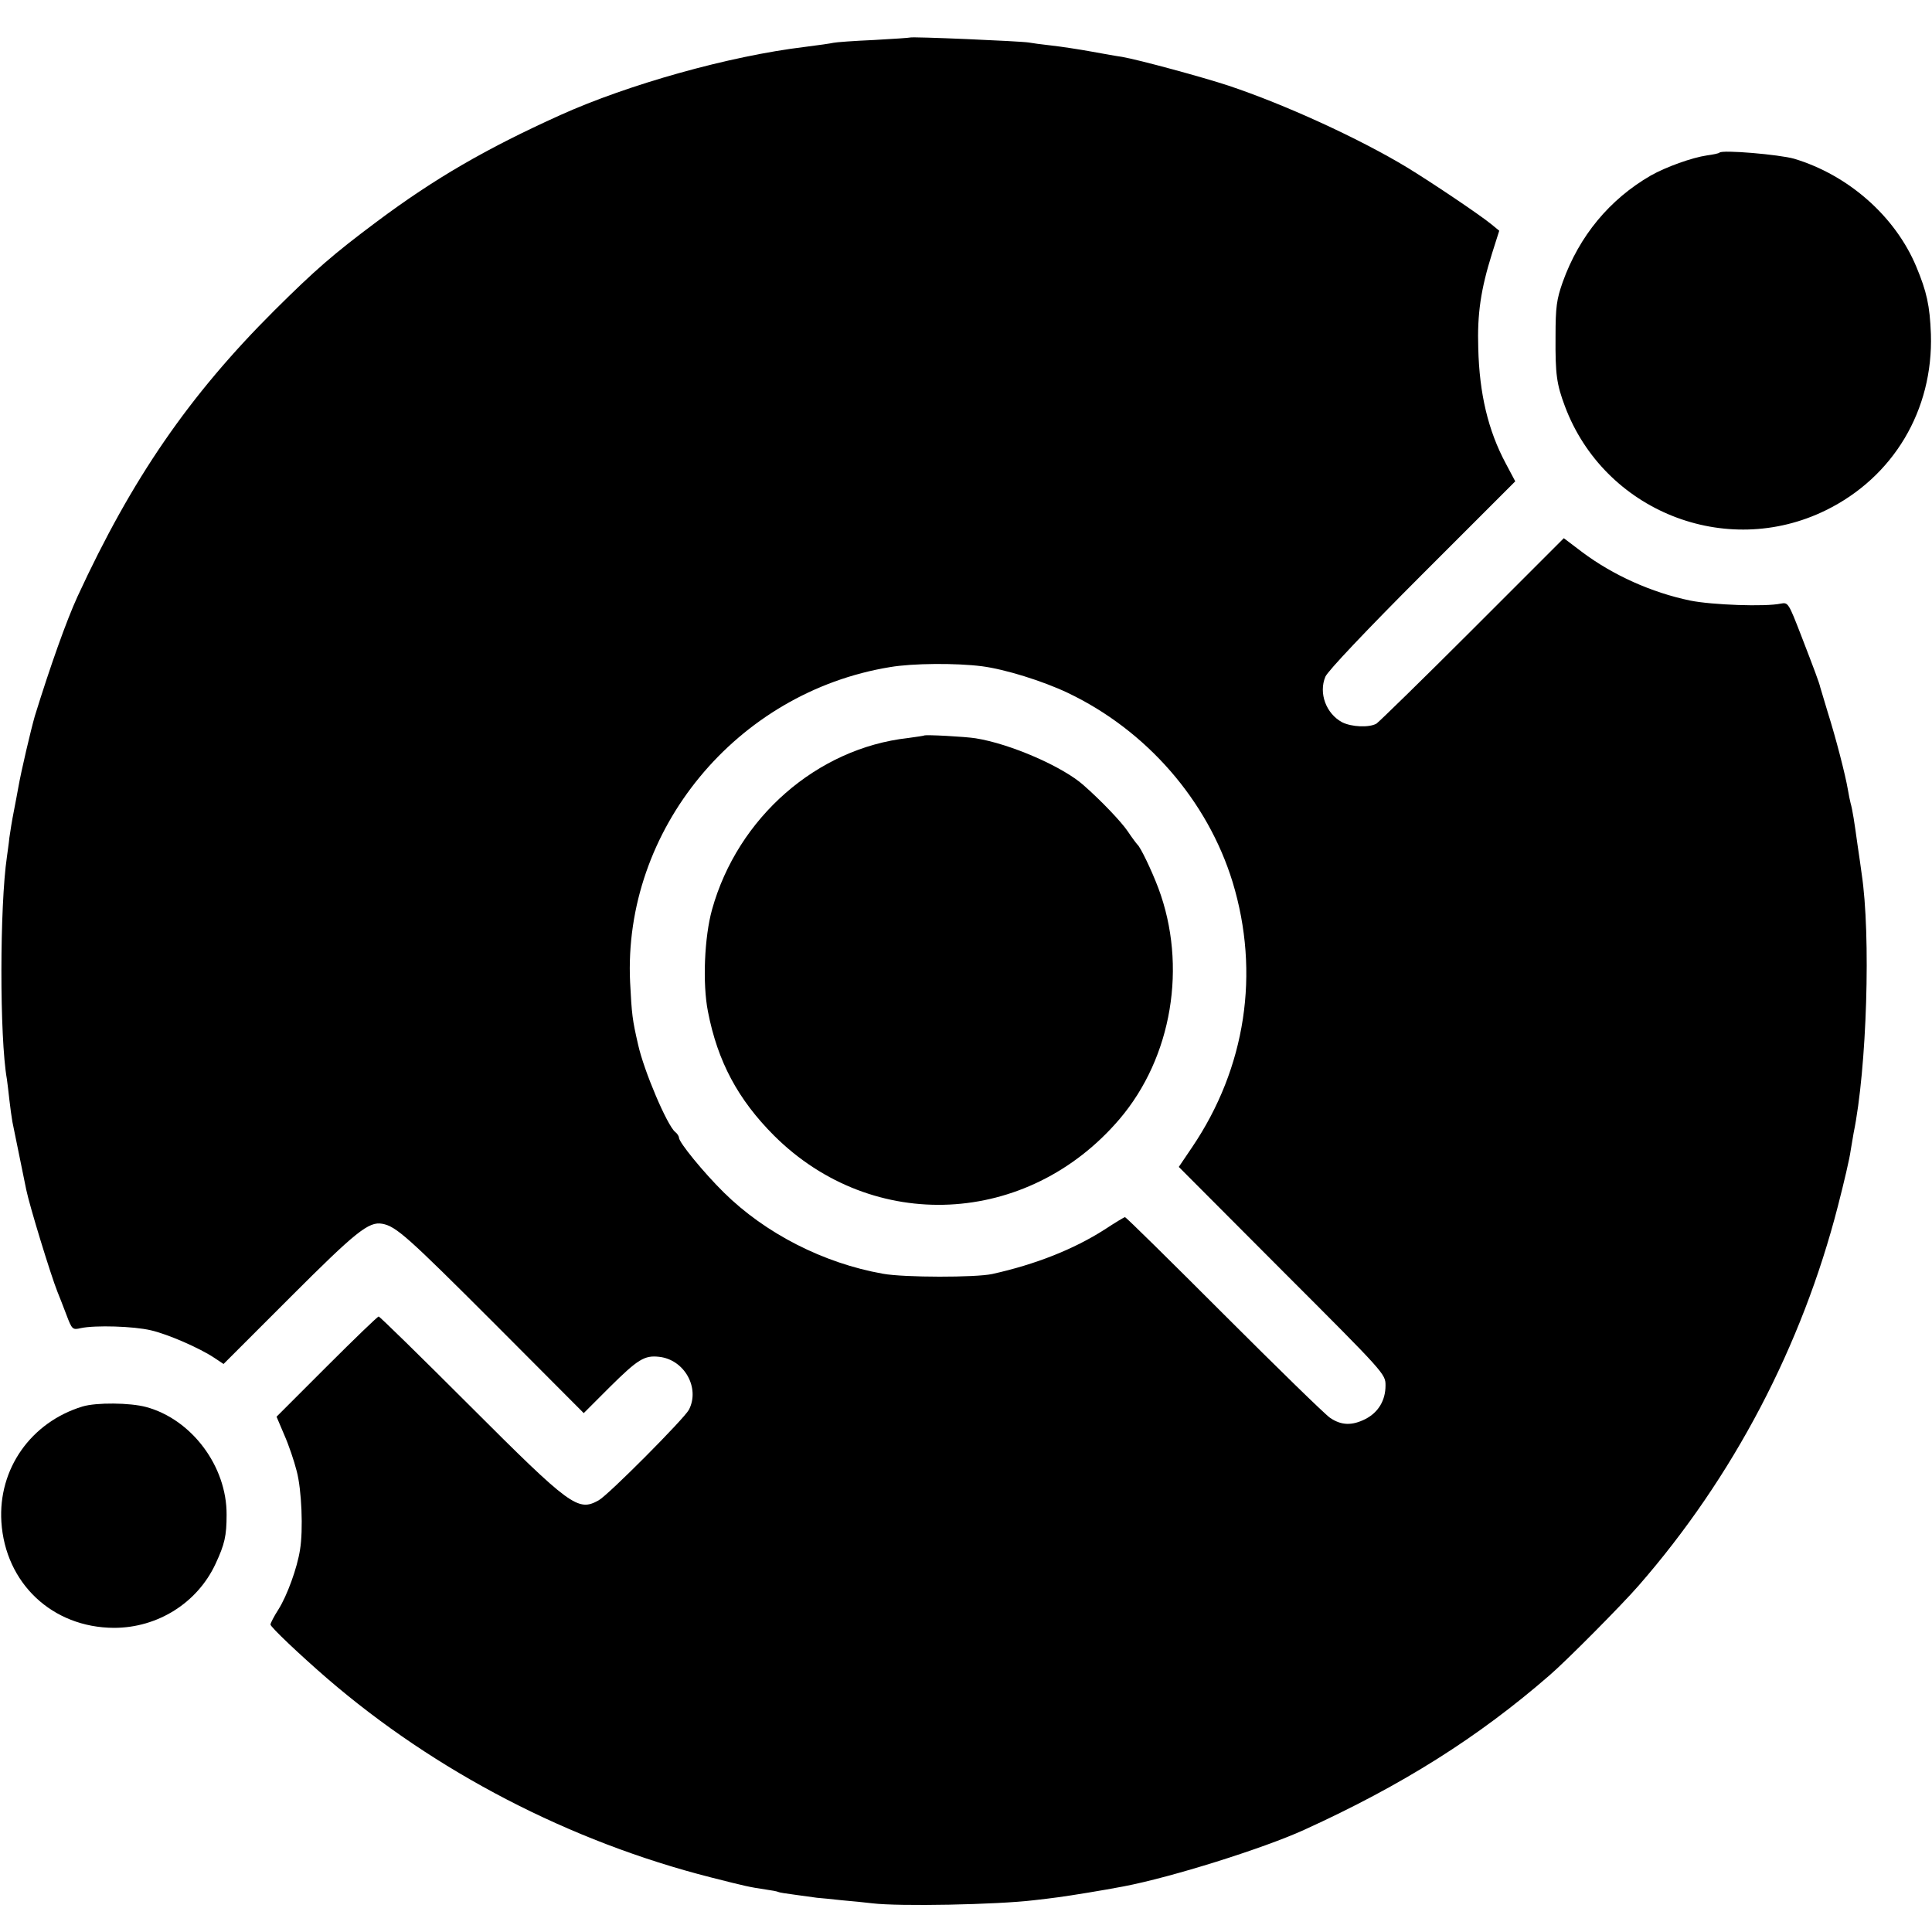
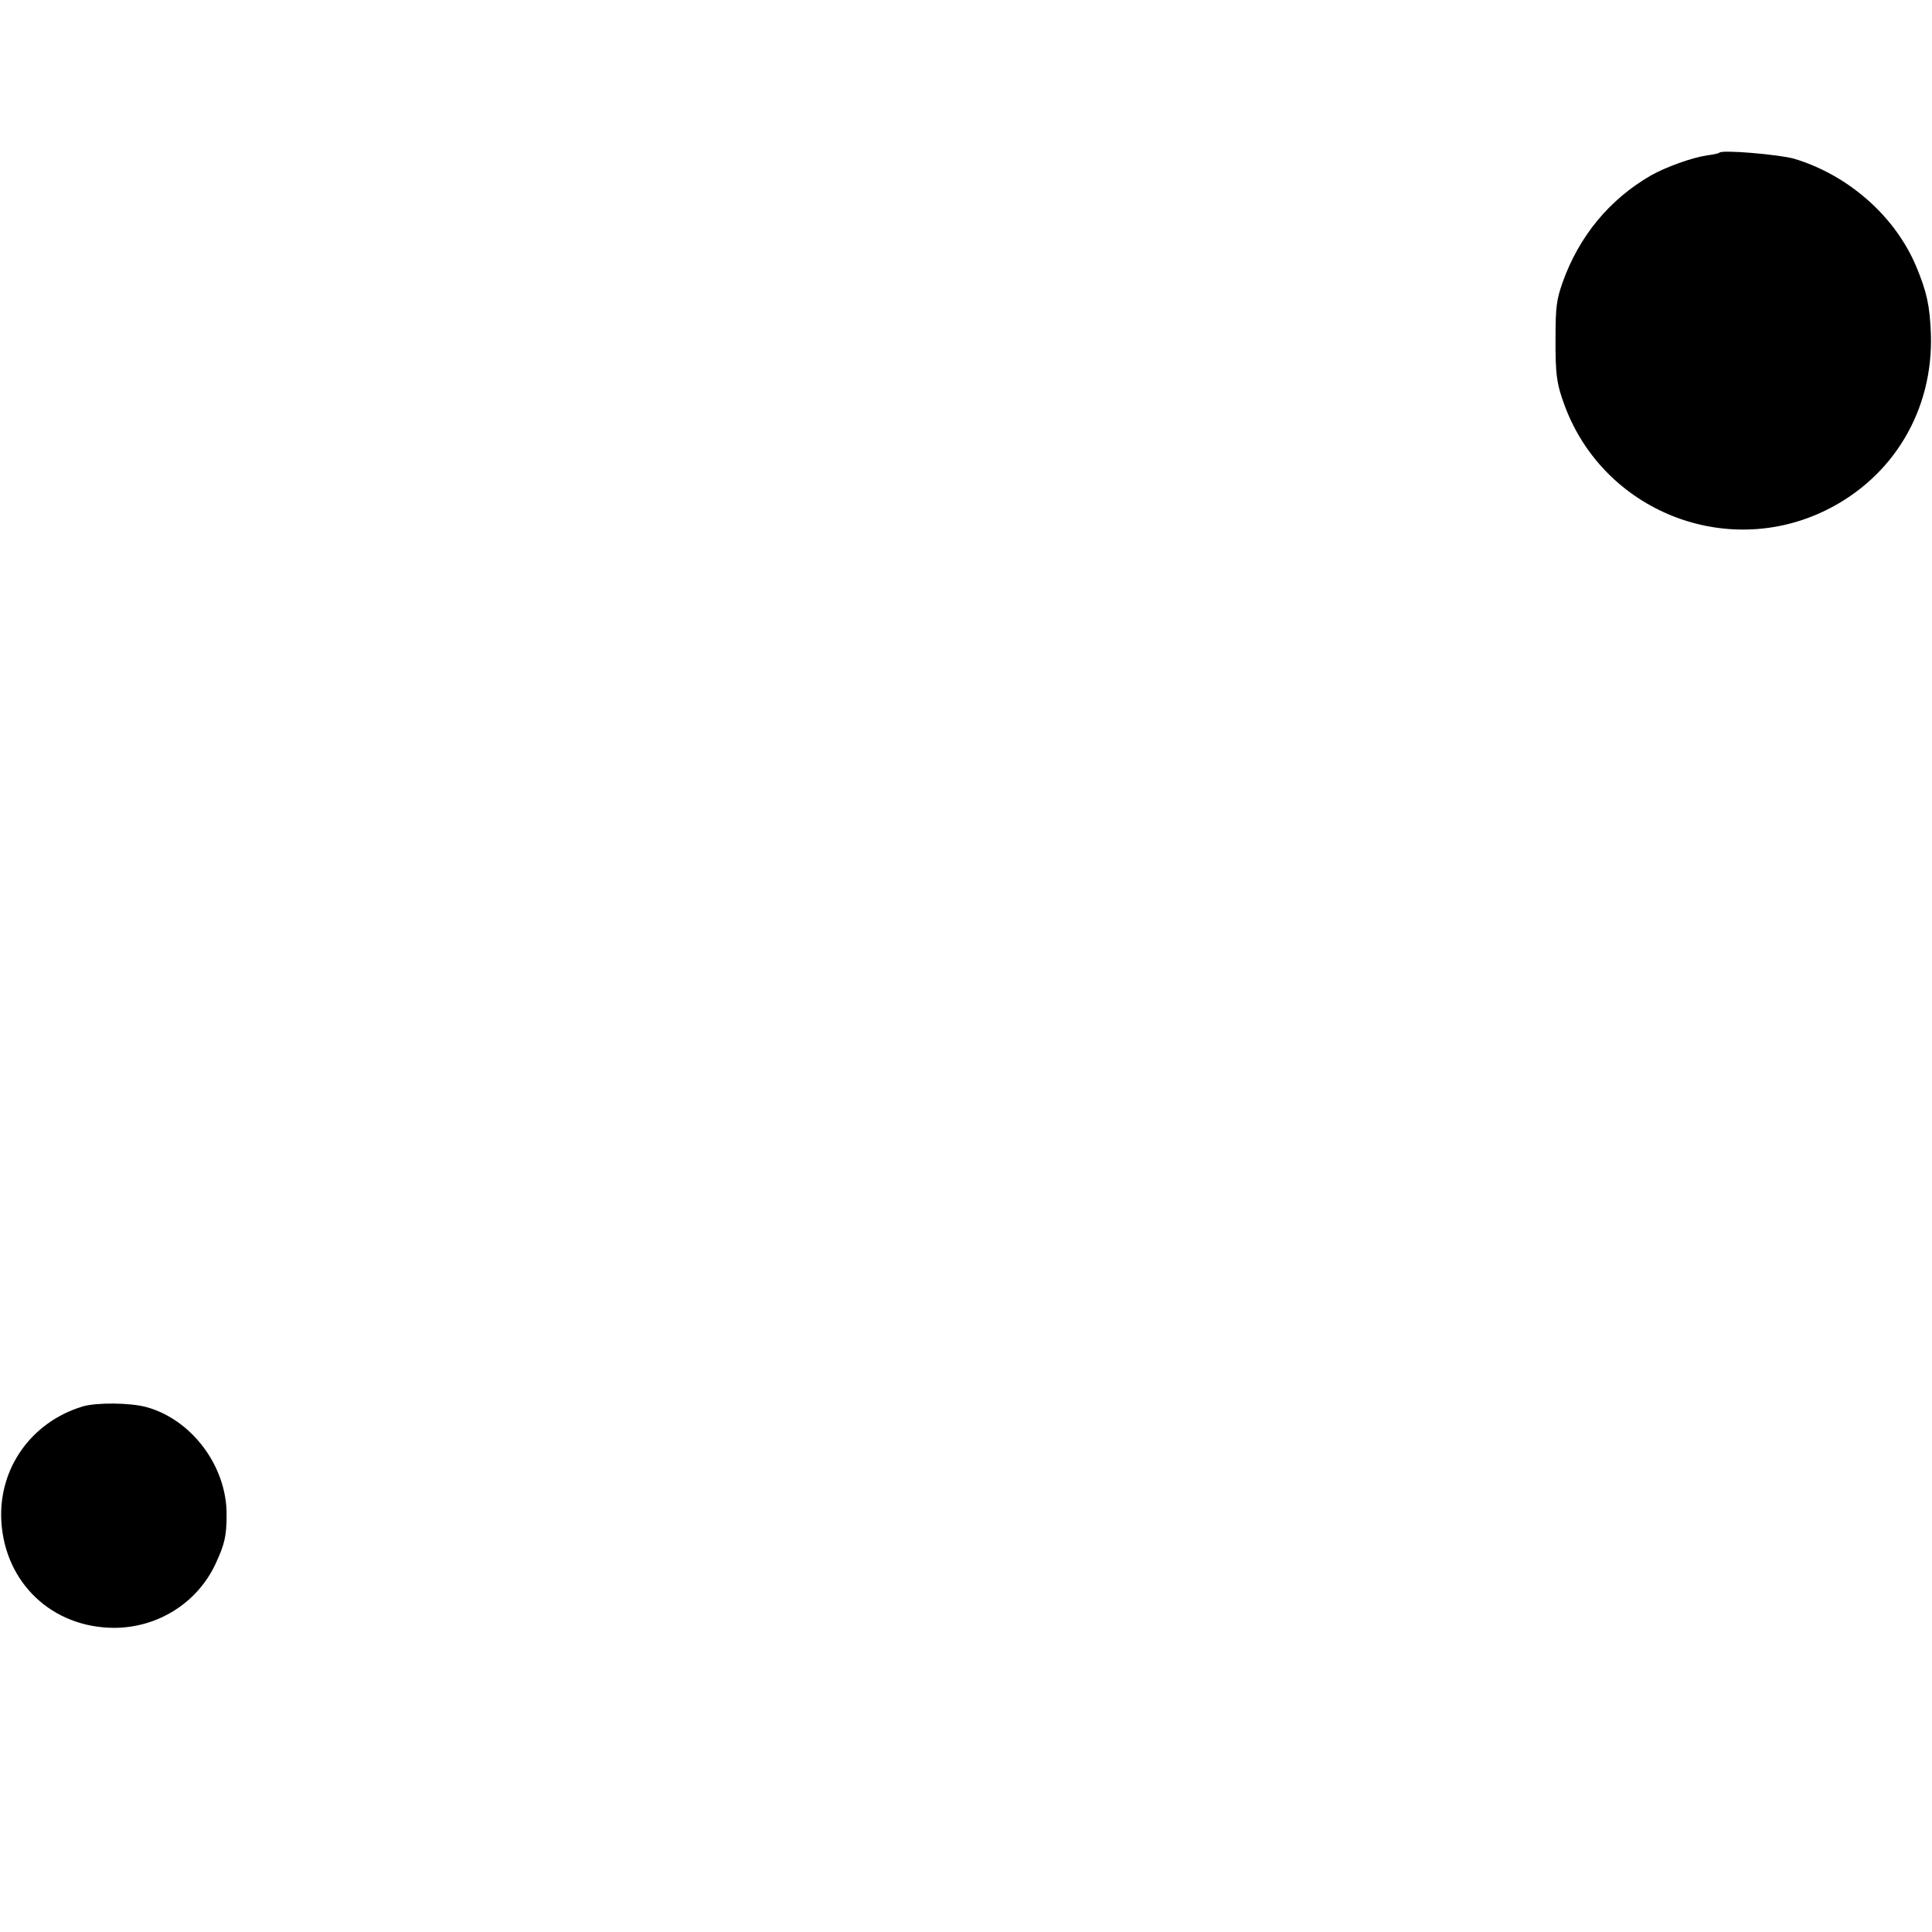
<svg xmlns="http://www.w3.org/2000/svg" version="1.0" width="700pt" height="700pt" viewBox="0 0 700 700" preserveAspectRatio="xMidYMid meet">
  <g transform="translate(0,700) scale(0.1,-0.1)" fill="#000000" stroke="none">
-     <path d="M3297 6864 c-1 -1 -60 -5 -132 -9 -71 -3 -137 -8 -145 -10 -8 -2 -55 -9 -104 -15 -274 -33 -640 -136 -886 -247 -270 -122 -456 -230 -666 -387 -158 -118 -223 -175 -370 -321 -309 -308 -516 -609 -713 -1036 -40 -87 -99 -253 -155 -434 -14 -49 -49 -197 -60 -260 -3 -16 -10 -55 -16 -85 -6 -30 -13 -73 -16 -95 -2 -22 -7 -53 -9 -70 -26 -176 -27 -653 0 -805 2 -14 6 -47 9 -75 3 -27 8 -63 11 -80 5 -25 39 -192 50 -245 12 -59 89 -310 113 -370 6 -14 20 -51 32 -82 21 -56 23 -57 53 -50 52 11 191 7 254 -8 61 -14 176 -64 230 -100 l33 -22 242 242 c238 238 284 275 333 266 50 -9 92 -47 405 -360 l325 -326 95 95 c101 100 125 115 178 109 92 -10 149 -113 108 -192 -17 -32 -292 -309 -327 -328 -75 -42 -102 -22 -465 341 -179 179 -328 325 -332 325 -4 0 -89 -82 -188 -181 l-182 -182 28 -66 c16 -36 36 -95 45 -131 18 -67 24 -214 12 -285 -10 -66 -47 -167 -78 -216 -16 -25 -29 -50 -29 -55 0 -9 108 -111 205 -195 392 -338 879 -591 1390 -721 130 -33 139 -35 199 -44 22 -3 43 -7 46 -9 3 -2 30 -6 60 -10 30 -4 66 -9 80 -11 14 -1 54 -5 90 -9 36 -3 85 -8 110 -11 97 -12 452 -5 585 11 28 3 68 8 90 11 45 6 162 25 235 39 174 33 508 138 655 205 356 162 630 335 888 559 61 52 265 258 324 326 343 393 592 869 722 1375 22 85 43 175 46 200 4 25 9 54 11 65 48 233 63 717 29 940 -2 17 -9 64 -15 105 -11 80 -18 126 -25 150 -2 8 -7 31 -10 50 -9 53 -43 185 -73 280 -14 47 -26 87 -27 90 -3 15 -23 68 -67 182 -48 124 -49 126 -76 121 -55 -12 -249 -5 -328 11 -140 29 -280 92 -392 176 l-66 50 -331 -331 c-182 -182 -339 -335 -348 -341 -27 -15 -90 -12 -124 5 -58 31 -86 105 -61 165 7 19 152 172 350 370 l338 338 -35 66 c-63 118 -95 251 -99 416 -4 125 9 213 50 344 l26 82 -28 23 c-44 36 -220 154 -307 207 -176 106 -443 228 -647 296 -91 30 -322 93 -385 104 -16 2 -66 11 -110 19 -44 8 -109 18 -145 22 -36 4 -73 9 -83 11 -31 5 -425 22 -430 18z m261 -2278 c84 -11 219 -53 310 -96 286 -136 507 -390 598 -686 100 -329 48 -673 -147 -961 l-48 -71 374 -375 c374 -374 375 -375 375 -417 0 -54 -26 -97 -72 -121 -49 -25 -88 -24 -129 4 -19 13 -192 182 -385 375 -194 194 -354 352 -358 352 -3 0 -36 -20 -74 -45 -111 -71 -249 -126 -407 -161 -60 -13 -319 -13 -396 1 -215 38 -426 146 -576 294 -74 73 -163 182 -163 199 0 5 -6 15 -14 21 -29 24 -113 221 -134 316 -21 91 -23 109 -29 226 -26 552 385 1051 942 1142 82 14 239 15 333 3z" />
-     <path d="M3348 4335 c-2 -1 -28 -5 -58 -9 -330 -37 -617 -288 -710 -621 -28 -100 -35 -269 -15 -370 35 -181 109 -319 240 -450 358 -356 919 -329 1251 60 191 224 246 556 141 837 -25 66 -65 149 -76 158 -3 3 -19 24 -35 48 -23 34 -95 110 -160 167 -75 67 -265 150 -391 170 -37 6 -183 14 -187 10z" />
    <path d="M6230 6447 c-3 -3 -23 -7 -45 -10 -55 -8 -149 -42 -204 -73 -150 -87 -259 -219 -319 -386 -22 -63 -26 -89 -26 -198 -1 -137 4 -172 34 -252 142 -379 582 -555 945 -377 245 120 390 363 381 639 -4 103 -15 153 -53 244 -76 182 -246 332 -443 391 -53 15 -260 33 -270 22z" />
    <path d="M299 1904 c-187 -57 -306 -226 -294 -418 14 -222 184 -383 408 -384 158 0 302 90 368 232 33 71 40 101 40 178 1 175 -126 345 -291 390 -59 16 -181 17 -231 2z" />
  </g>
</svg>